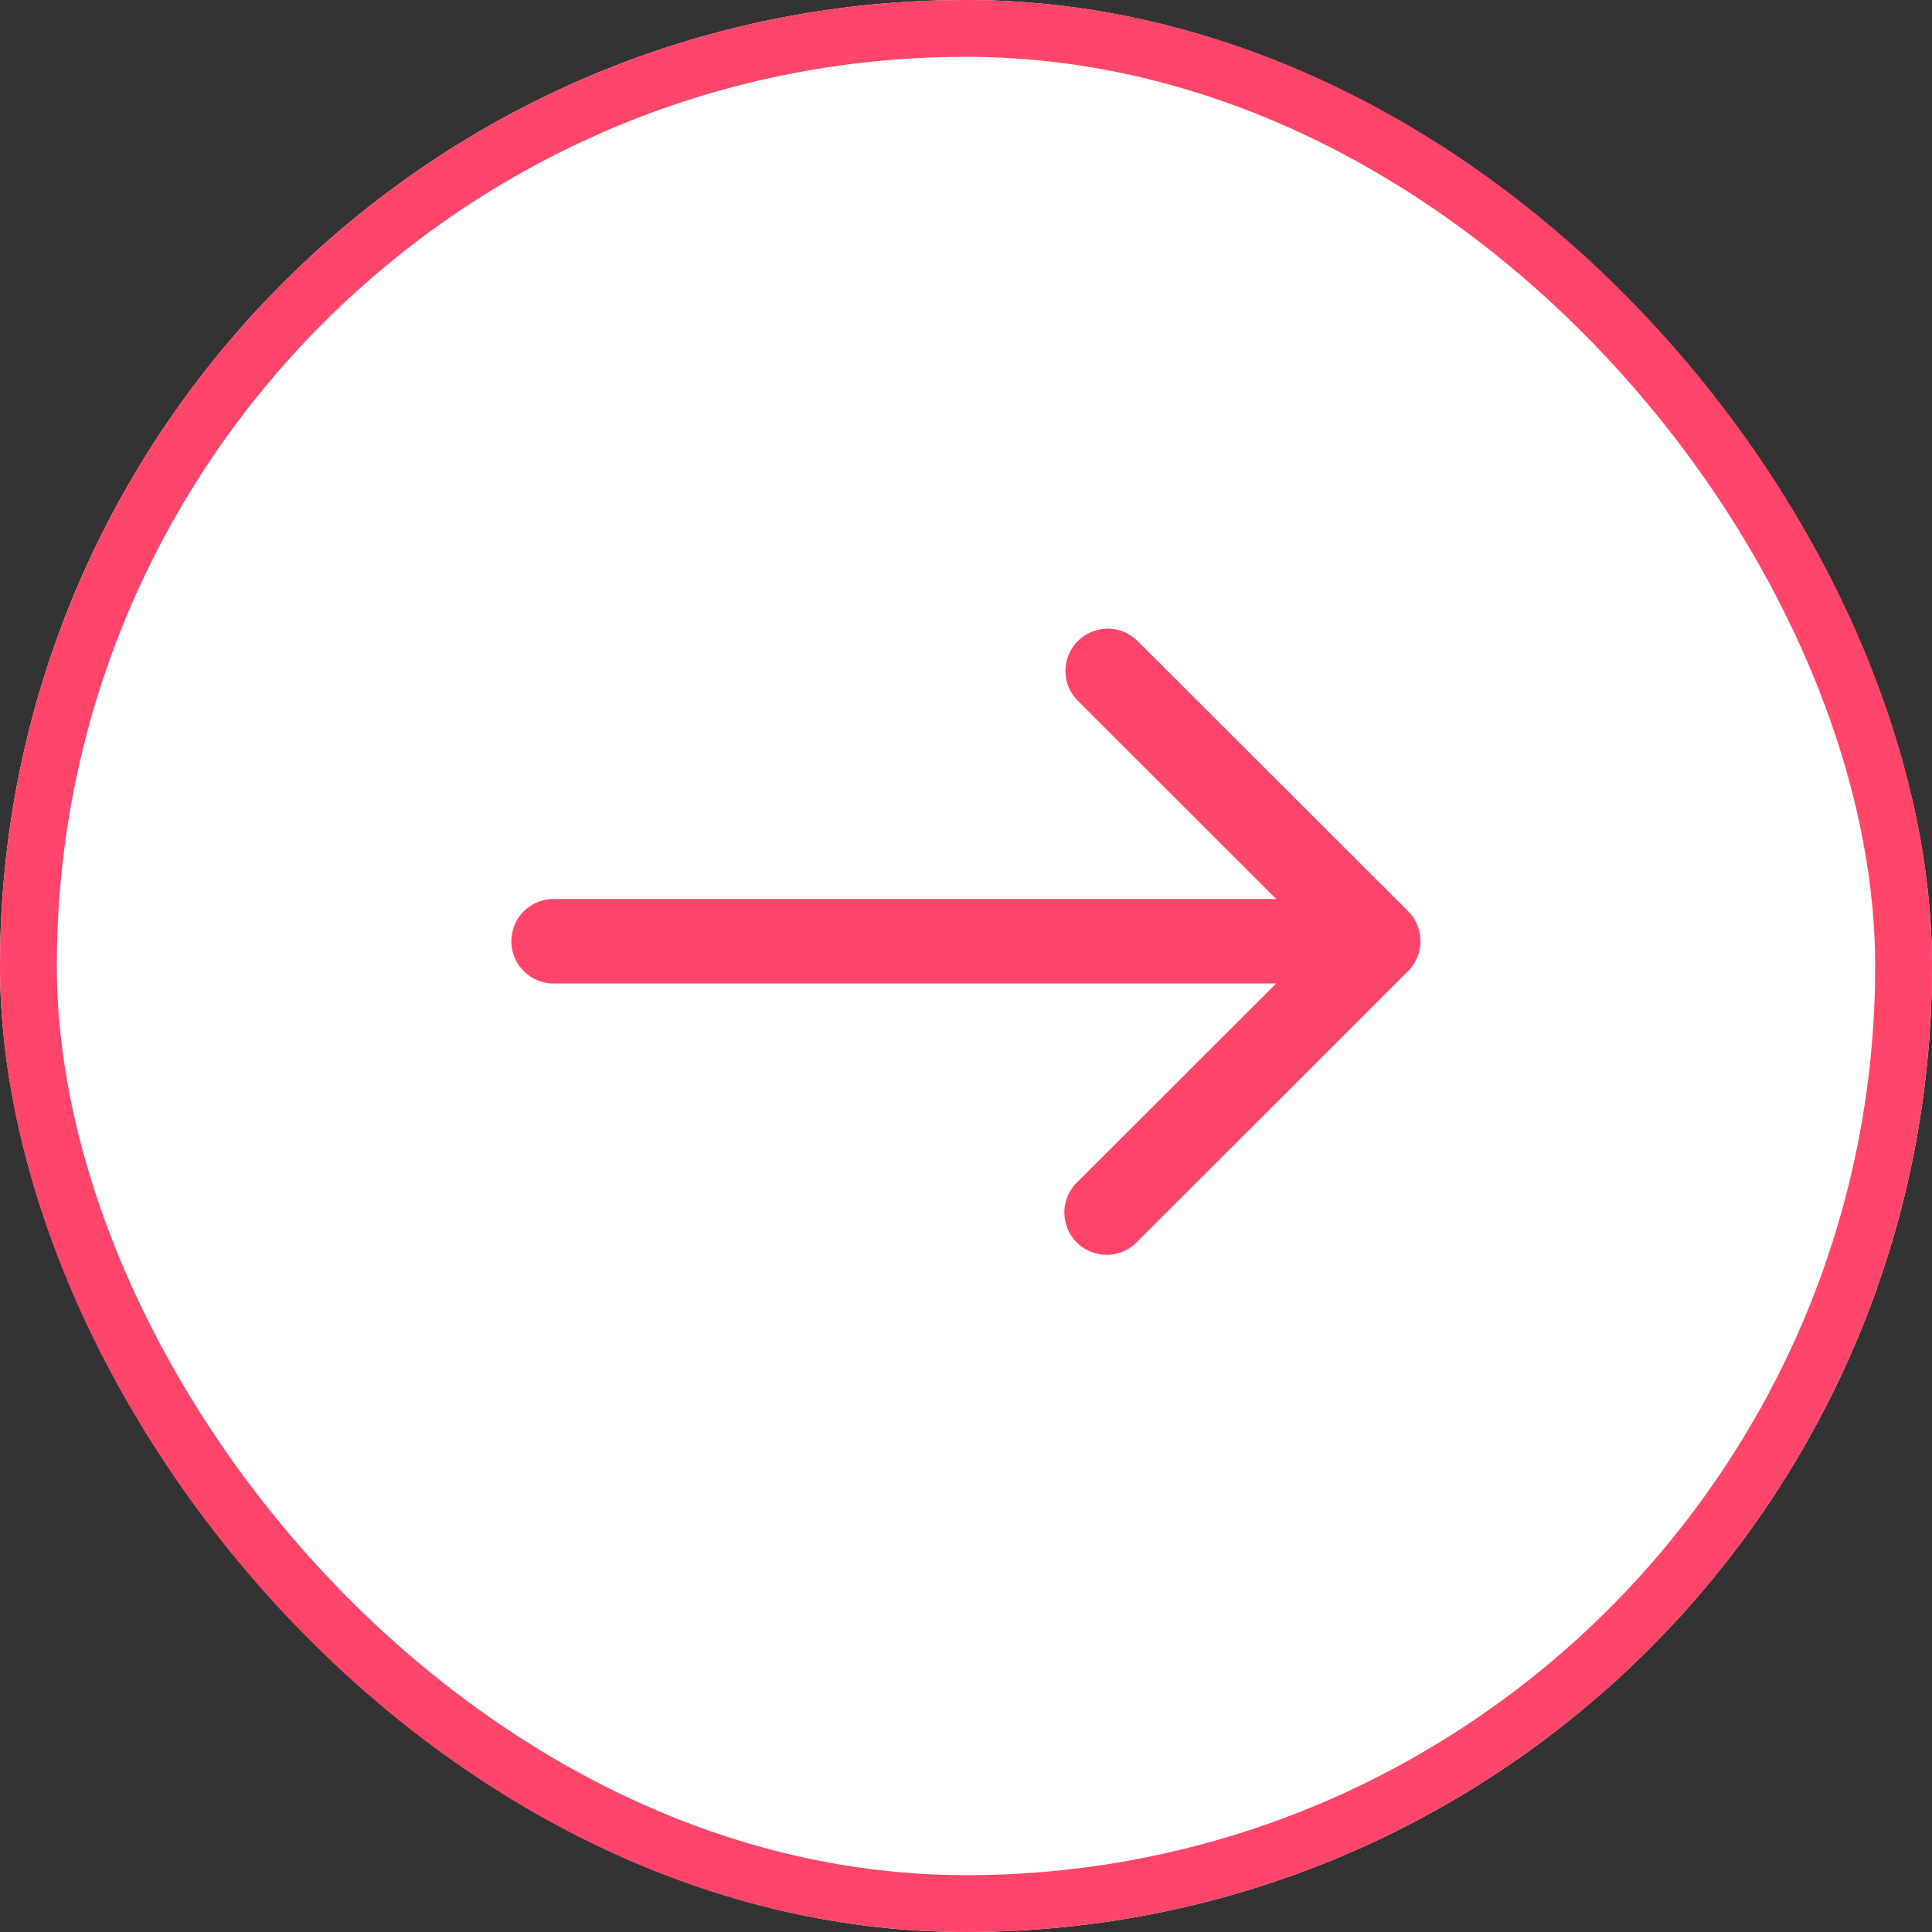
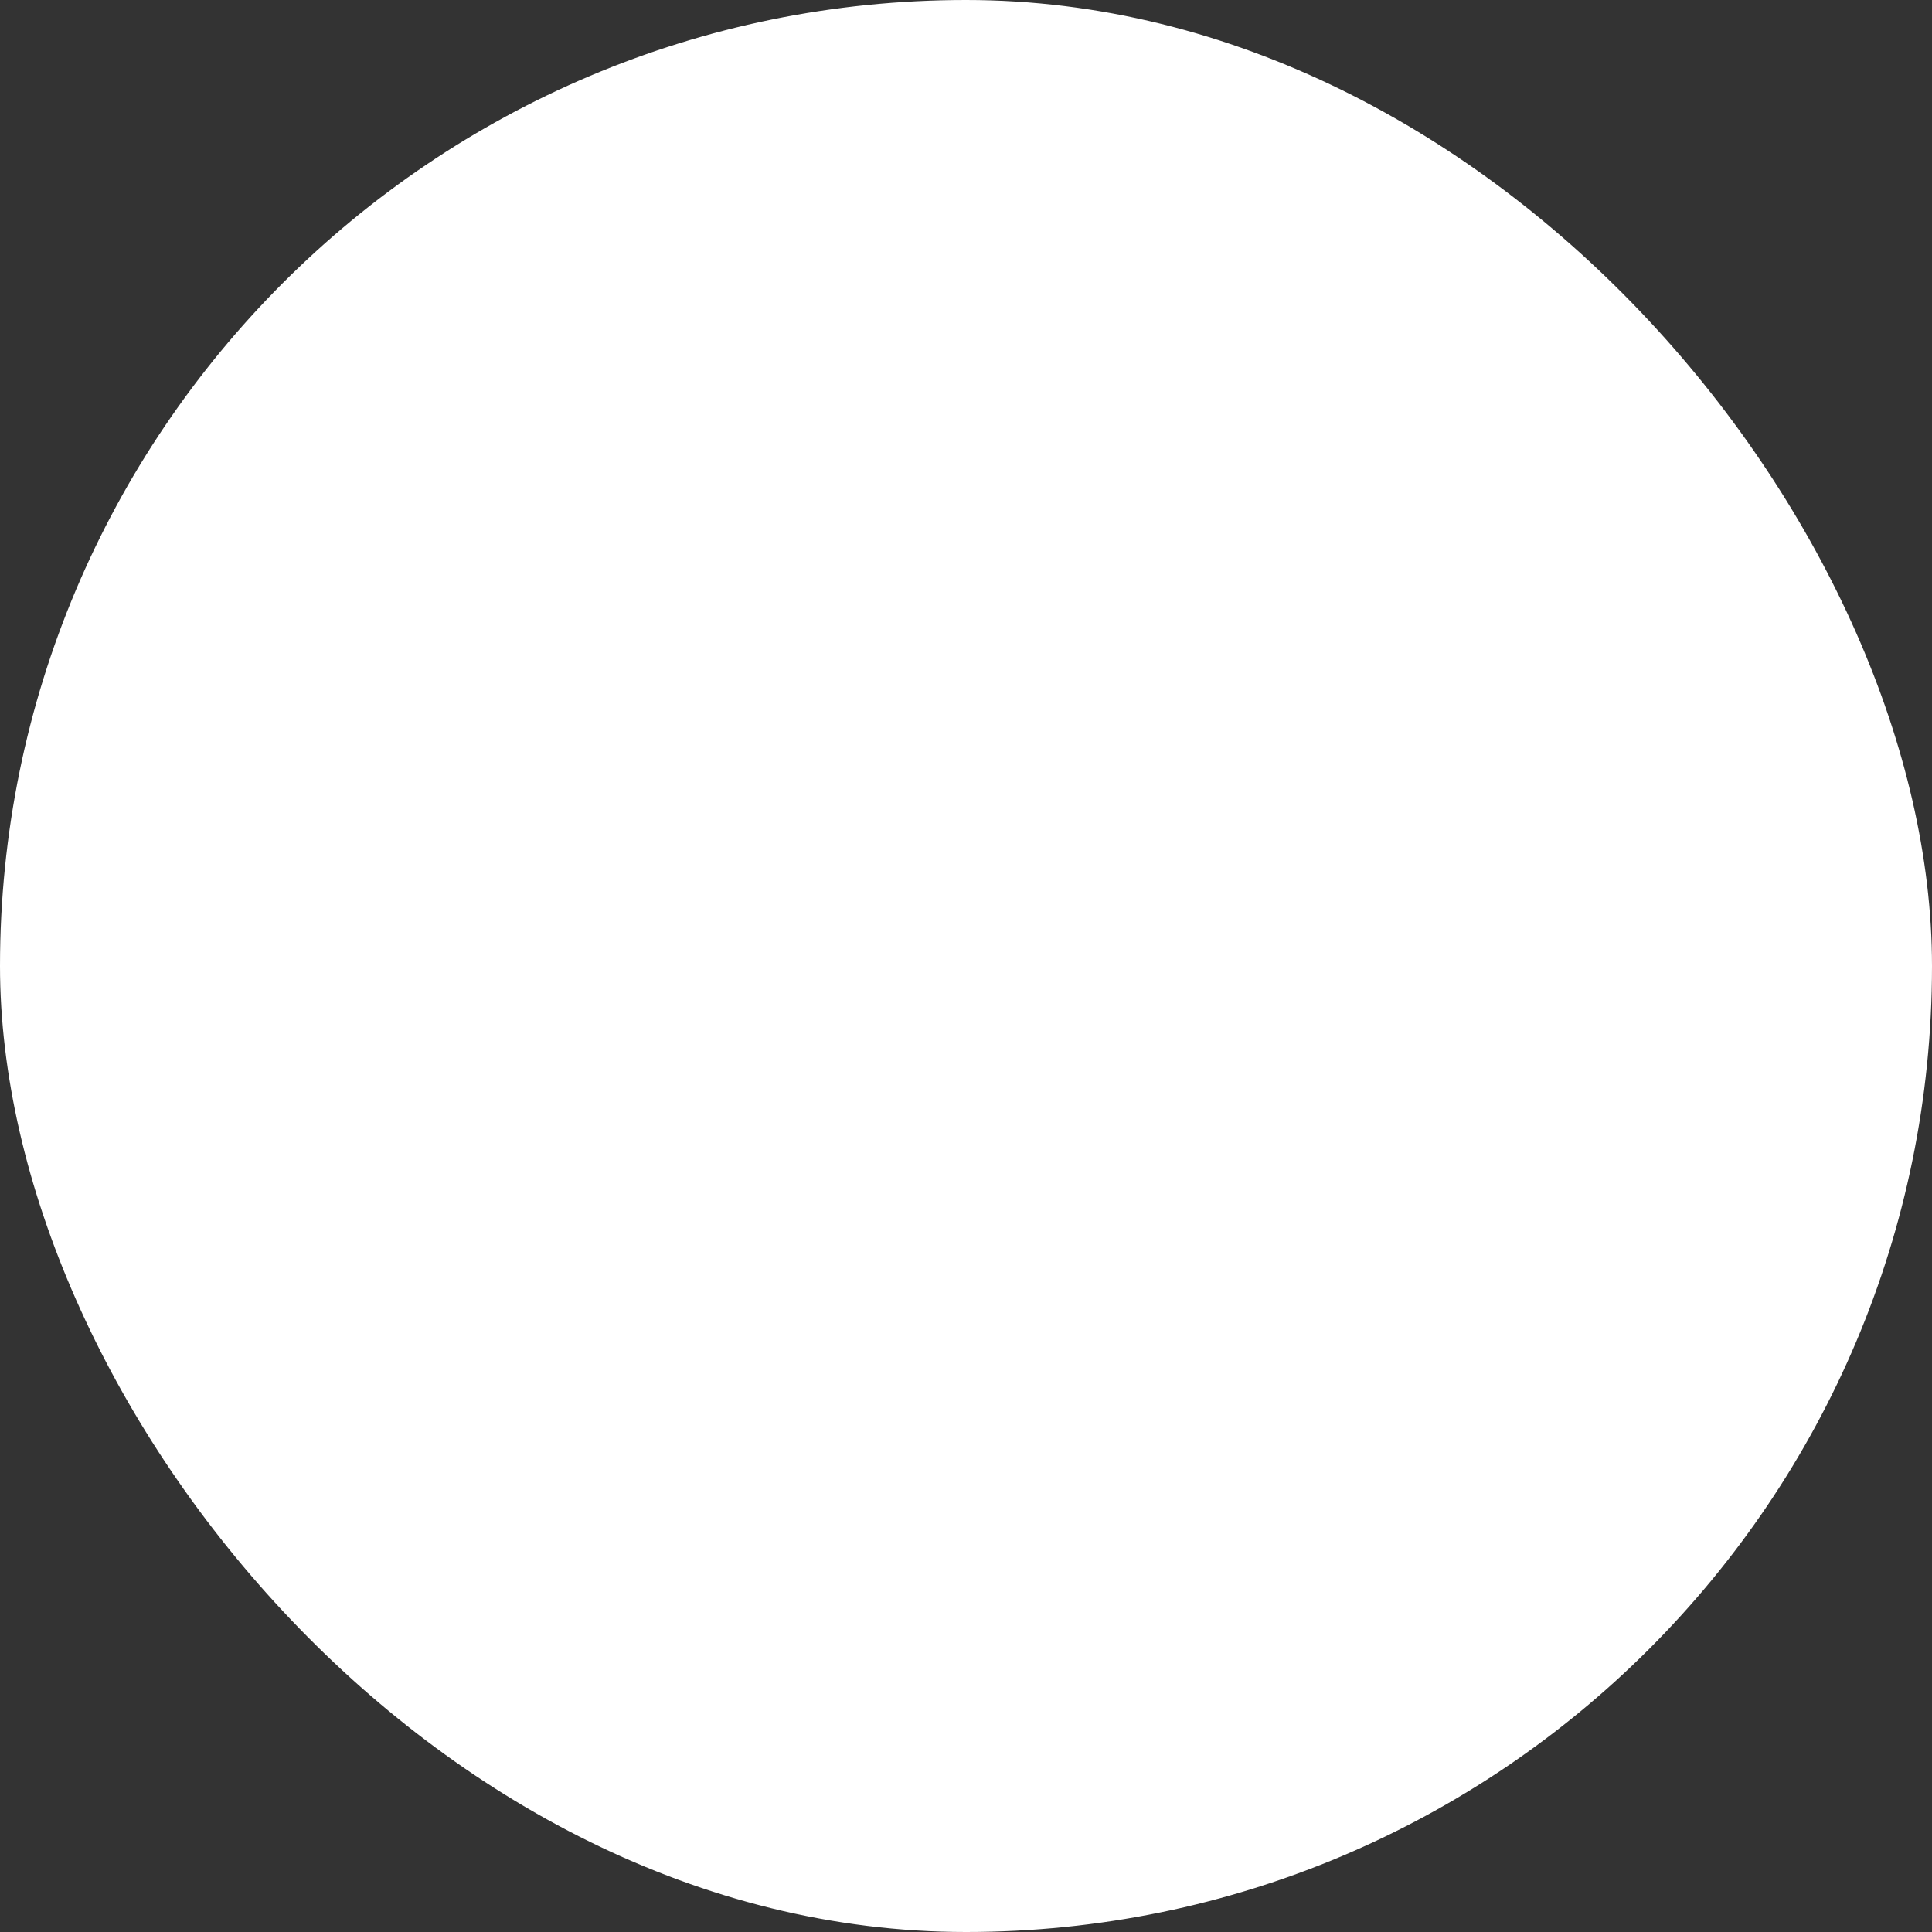
<svg xmlns="http://www.w3.org/2000/svg" width="34" height="34" viewBox="0 0 34 34">
  <rect x="0" y="0" width="34" height="34" fill="#333333" stroke="none" />
  <g id="グループ_50025" data-name="グループ 50025" transform="translate(-349 -8983)">
    <g id="長方形_69" data-name="長方形 69" transform="translate(349 8983)" fill="#fff" stroke="#ff456a" stroke-width="1">
      <rect width="34" height="34" rx="17" stroke="none" />
-       <rect x="0.5" y="0.5" width="33" height="33" rx="16.5" fill="none" />
    </g>
-     <path id="シェイプ_5_のコピー_11" data-name="シェイプ 5 のコピー 11" d="M1084.782,6493.975l-4.762-4.756a.743.743,0,1,0-1.052,1.051l3.491,3.488h-12.717a.743.743,0,0,0,0,1.486h12.717l-3.491,3.487a.744.744,0,1,0,1.052,1.051l4.762-4.758A.745.745,0,0,0,1084.782,6493.975Z" transform="translate(-711 2505.063)" fill="#ff456a" />
  </g>
</svg>